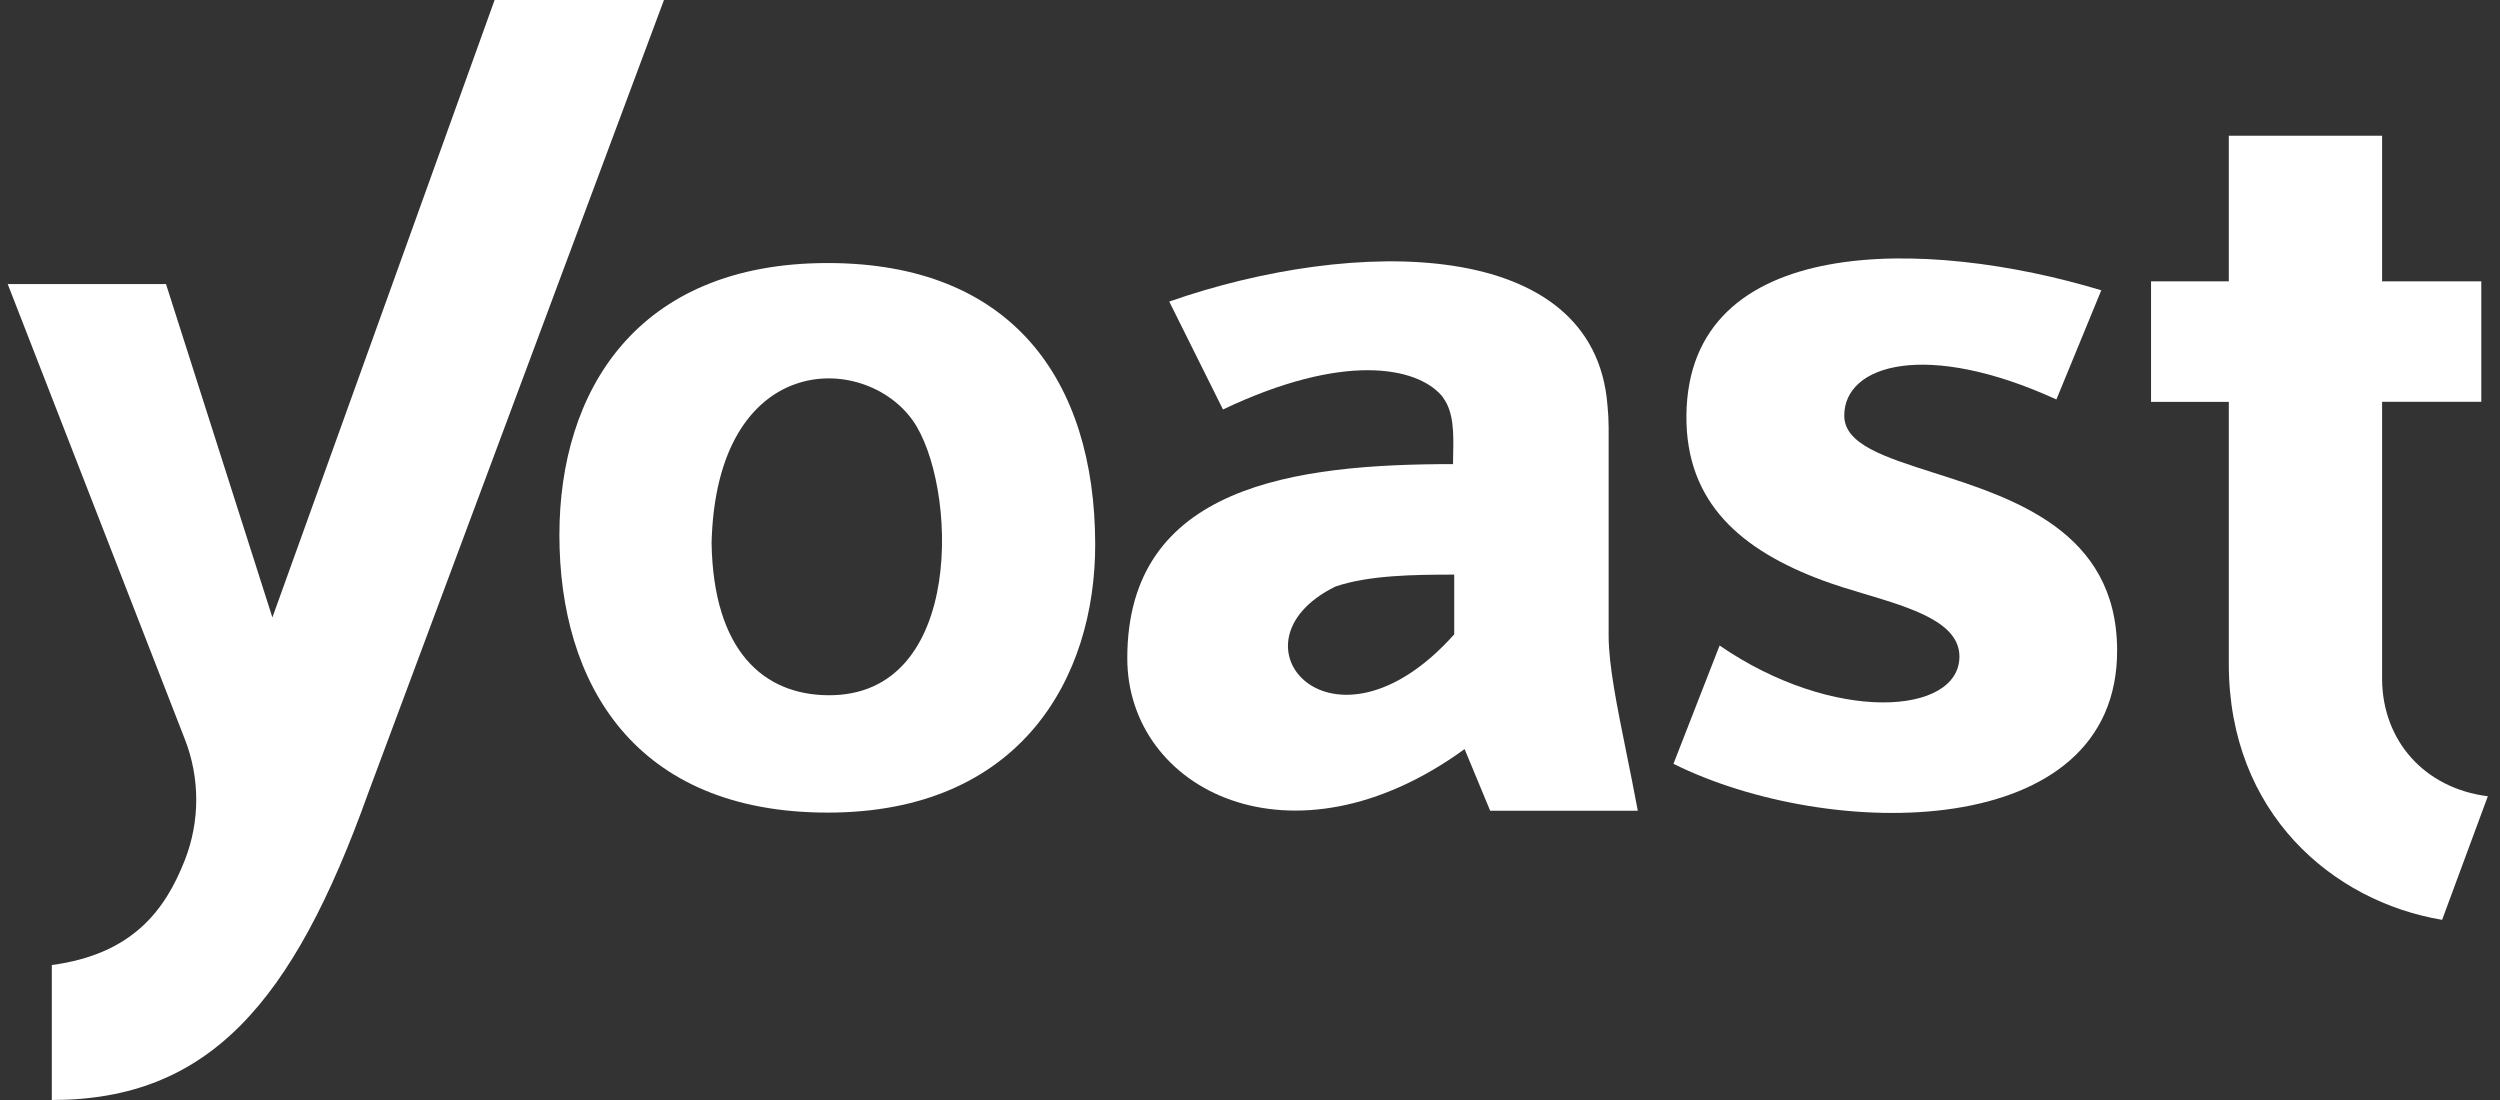
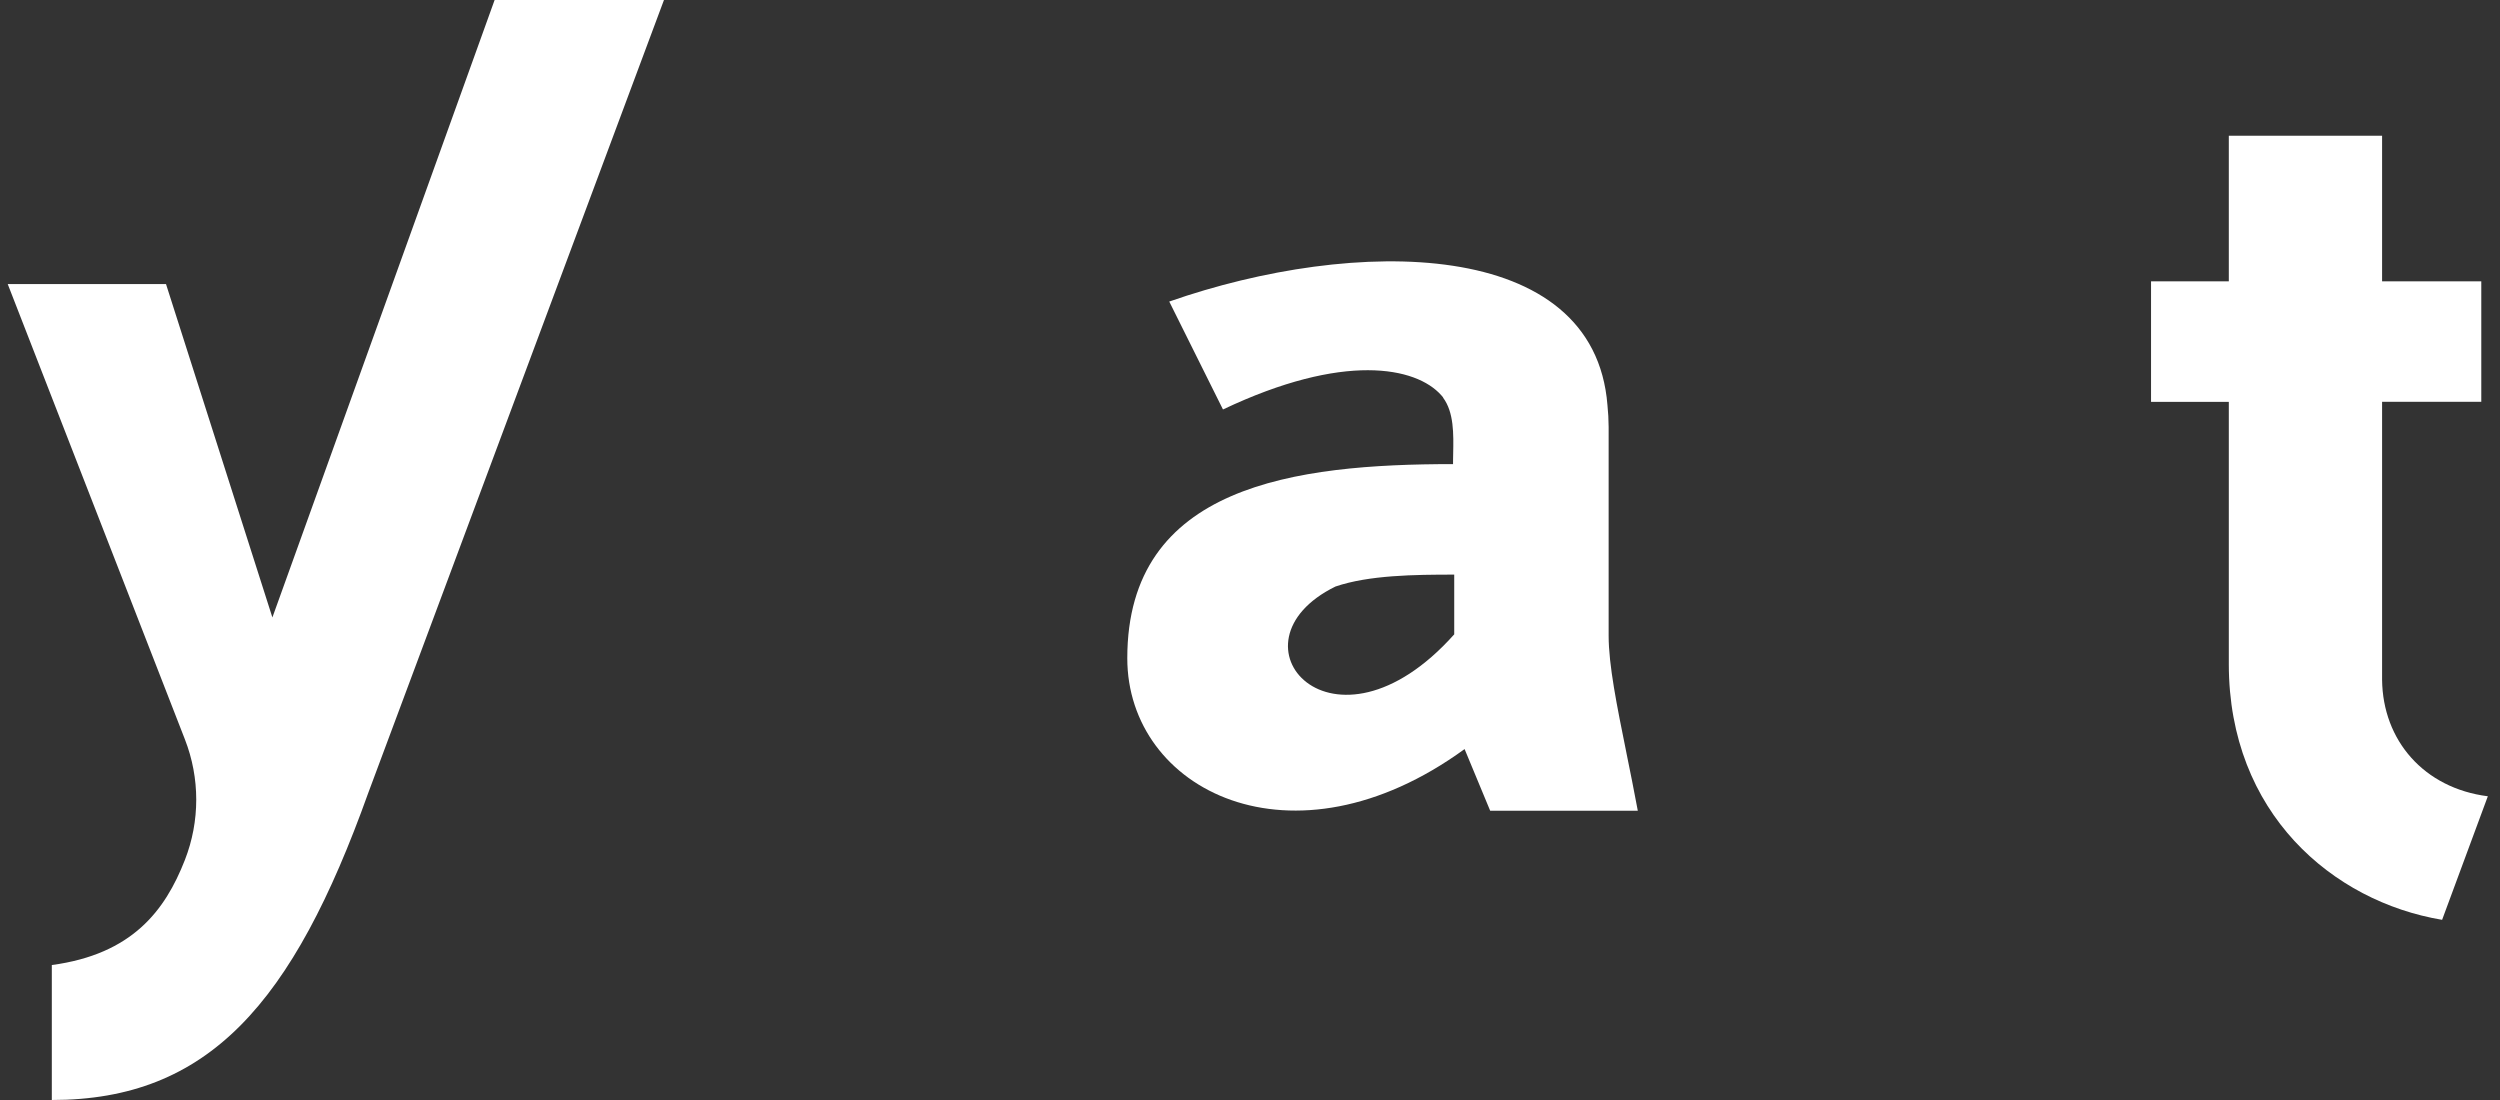
<svg xmlns="http://www.w3.org/2000/svg" width="200" height="88" viewBox="0 0 200 88" fill="none">
  <rect x="0" y="0" width="200" height="88" fill="#333333" stroke="none" />
  <path d="M21.791 49.395L39.569 0H53.117L29.458 63.44C23.422 80.307 16.657 88 4.145 88V77.203C10.569 76.337 13.204 72.86 14.792 68.795C16.002 65.693 16.002 62.25 14.792 59.148L0.617 22.723H13.28L21.791 49.395Z" fill="white" />
  <path d="M190.567 54.373V32.142H198.503V22.508H190.567V10.857H178.305V22.508H172.083V32.151H178.305V53.13C178.305 65.039 186.607 72.121 195.369 73.586L199.027 63.702C193.92 63.054 190.615 59.236 190.567 54.373Z" fill="white" />
-   <path fill-rule="evenodd" clip-rule="evenodd" d="M66.216 21.043C50.886 21.043 44.752 31.337 44.752 42.801C44.752 54.71 50.795 65.008 66.216 65.008C81.636 65.008 87.644 54.23 87.616 43.5C87.58 30.432 80.969 21.043 66.216 21.043ZM56.926 43.448C57.299 28.121 69.077 28.121 73.009 33.619C76.58 38.629 77.33 55.746 66.216 55.619C61.096 55.564 57.077 52.102 56.926 43.448Z" fill="white" />
  <path fill-rule="evenodd" clip-rule="evenodd" d="M128.691 34.151V50.852C128.691 53.198 129.348 56.446 130.117 60.244L130.117 60.246L130.117 60.248C130.414 61.711 130.726 63.255 131.024 64.861H119.215L117.167 59.926C103.37 69.962 90.183 63.19 90.183 52.658C90.183 38.808 103.62 37.128 116.243 37.128C116.243 36.999 116.244 36.868 116.246 36.735C116.248 36.59 116.251 36.444 116.254 36.295C116.286 34.734 116.321 32.992 115.449 31.817C115.448 31.809 115.448 31.801 115.449 31.793C115.401 31.73 115.35 31.674 115.298 31.615C113.282 29.352 107.501 28.169 97.838 32.758L93.54 24.124C108.378 18.943 127.532 18.912 128.596 32.408C128.656 32.987 128.688 33.569 128.691 34.151ZM106.838 46.922C97.731 51.388 106.624 61.621 116.338 50.748V45.969C113.159 45.969 109.52 46.009 106.838 46.922Z" fill="white" />
-   <path d="M147.54 33.25C147.54 29.137 154.127 27.212 164.512 31.956L168.103 23.223C154.127 18.991 135.04 18.626 134.913 33.25C134.857 40.261 139.349 44.032 145.822 46.437C146.859 46.823 148.003 47.166 149.148 47.509C152.95 48.649 156.769 49.793 156.754 52.539C156.73 57.203 146.699 57.918 137.568 51.642L133.877 61.105C146.329 67.306 169.492 67.481 169.369 51.939C169.305 42.476 161.038 39.841 154.697 37.82C150.744 36.56 147.54 35.538 147.54 33.25Z" fill="white" />
</svg>